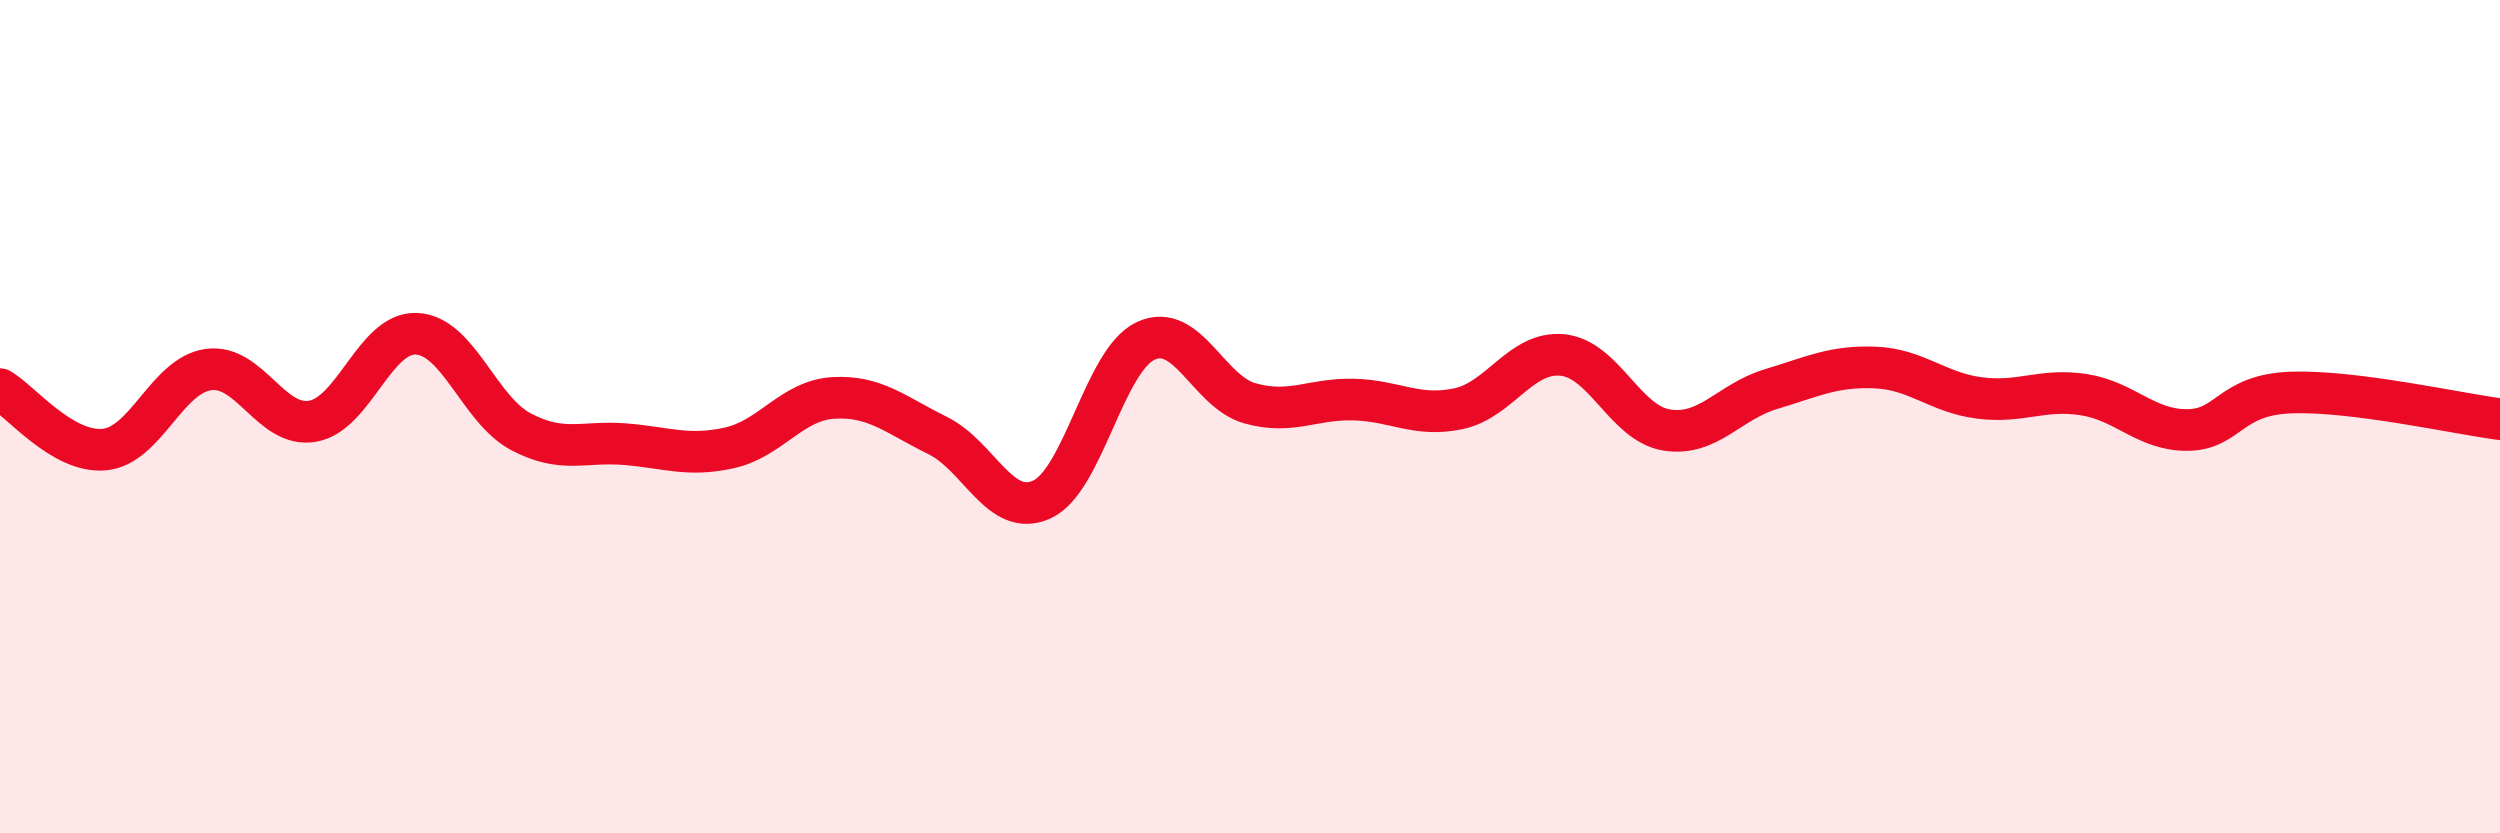
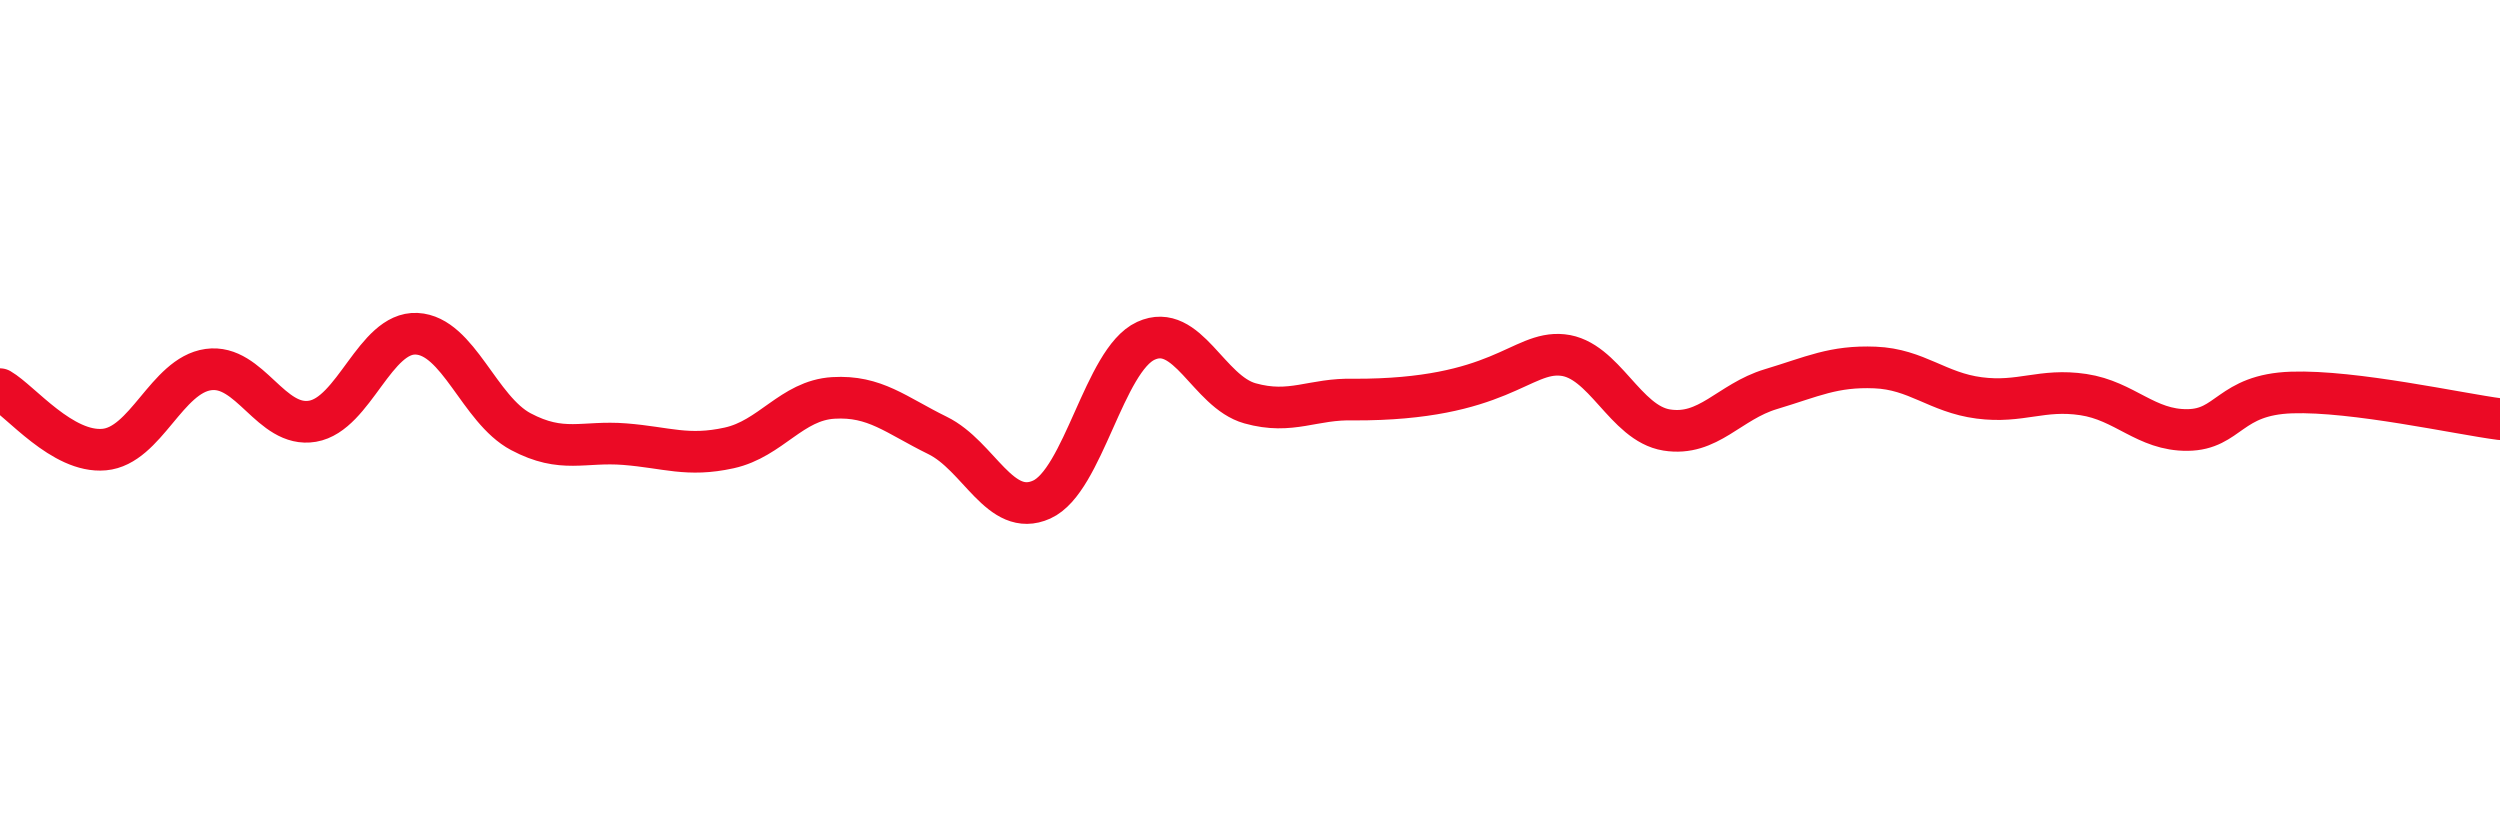
<svg xmlns="http://www.w3.org/2000/svg" width="60" height="20" viewBox="0 0 60 20">
-   <path d="M 0,9.34 C 0.5,9.63 1.5,10.88 2.5,10.79 C 3.5,10.7 4,9.01 5,8.87 C 6,8.73 6.5,10.28 7.5,10.11 C 8.5,9.94 9,7.96 10,8.01 C 11,8.06 11.5,9.83 12.5,10.36 C 13.5,10.89 14,10.58 15,10.66 C 16,10.74 16.5,10.97 17.5,10.75 C 18.5,10.53 19,9.61 20,9.55 C 21,9.49 21.5,9.96 22.5,10.45 C 23.5,10.94 24,12.44 25,11.99 C 26,11.54 26.5,8.64 27.5,8.18 C 28.5,7.72 29,9.4 30,9.68 C 31,9.96 31.5,9.56 32.5,9.59 C 33.5,9.62 34,10.02 35,9.81 C 36,9.6 36.5,8.42 37.5,8.52 C 38.5,8.62 39,10.16 40,10.32 C 41,10.48 41.5,9.64 42.5,9.34 C 43.5,9.04 44,8.78 45,8.82 C 46,8.86 46.5,9.42 47.5,9.55 C 48.5,9.68 49,9.32 50,9.47 C 51,9.62 51.5,10.33 52.5,10.32 C 53.5,10.31 53.5,9.47 55,9.42 C 56.5,9.37 59,9.93 60,10.06L60 20L0 20Z" fill="#EB0A25" opacity="0.1" stroke-linecap="round" stroke-linejoin="round" />
-   <path d="M 0,9.34 C 0.5,9.63 1.5,10.88 2.5,10.79 C 3.5,10.7 4,9.01 5,8.87 C 6,8.73 6.5,10.28 7.5,10.11 C 8.5,9.94 9,7.96 10,8.01 C 11,8.06 11.5,9.83 12.5,10.36 C 13.5,10.89 14,10.58 15,10.66 C 16,10.74 16.5,10.97 17.5,10.75 C 18.5,10.53 19,9.61 20,9.55 C 21,9.49 21.5,9.96 22.5,10.45 C 23.5,10.94 24,12.44 25,11.99 C 26,11.54 26.5,8.64 27.5,8.18 C 28.5,7.72 29,9.4 30,9.68 C 31,9.96 31.5,9.56 32.5,9.59 C 33.5,9.62 34,10.02 35,9.81 C 36,9.6 36.5,8.42 37.5,8.52 C 38.5,8.62 39,10.16 40,10.32 C 41,10.48 41.5,9.64 42.5,9.34 C 43.5,9.04 44,8.78 45,8.82 C 46,8.86 46.5,9.42 47.5,9.55 C 48.5,9.68 49,9.32 50,9.47 C 51,9.62 51.5,10.33 52.5,10.32 C 53.5,10.31 53.5,9.47 55,9.42 C 56.5,9.37 59,9.93 60,10.06" stroke="#EB0A25" stroke-width="1" fill="none" stroke-linecap="round" stroke-linejoin="round" />
+   <path d="M 0,9.34 C 0.5,9.63 1.5,10.88 2.5,10.79 C 3.5,10.7 4,9.01 5,8.87 C 6,8.73 6.5,10.28 7.5,10.11 C 8.5,9.94 9,7.96 10,8.01 C 11,8.06 11.5,9.83 12.5,10.36 C 13.5,10.89 14,10.58 15,10.66 C 16,10.74 16.5,10.97 17.5,10.75 C 18.5,10.53 19,9.61 20,9.55 C 21,9.49 21.5,9.96 22.5,10.45 C 23.5,10.94 24,12.44 25,11.99 C 26,11.54 26.5,8.64 27.5,8.18 C 28.5,7.72 29,9.4 30,9.68 C 31,9.96 31.5,9.56 32.5,9.59 C 36,9.6 36.5,8.42 37.5,8.52 C 38.5,8.62 39,10.16 40,10.32 C 41,10.48 41.5,9.64 42.5,9.34 C 43.5,9.04 44,8.78 45,8.82 C 46,8.86 46.5,9.42 47.5,9.55 C 48.5,9.68 49,9.32 50,9.47 C 51,9.62 51.5,10.33 52.5,10.32 C 53.5,10.31 53.5,9.47 55,9.42 C 56.5,9.37 59,9.93 60,10.06" stroke="#EB0A25" stroke-width="1" fill="none" stroke-linecap="round" stroke-linejoin="round" />
</svg>